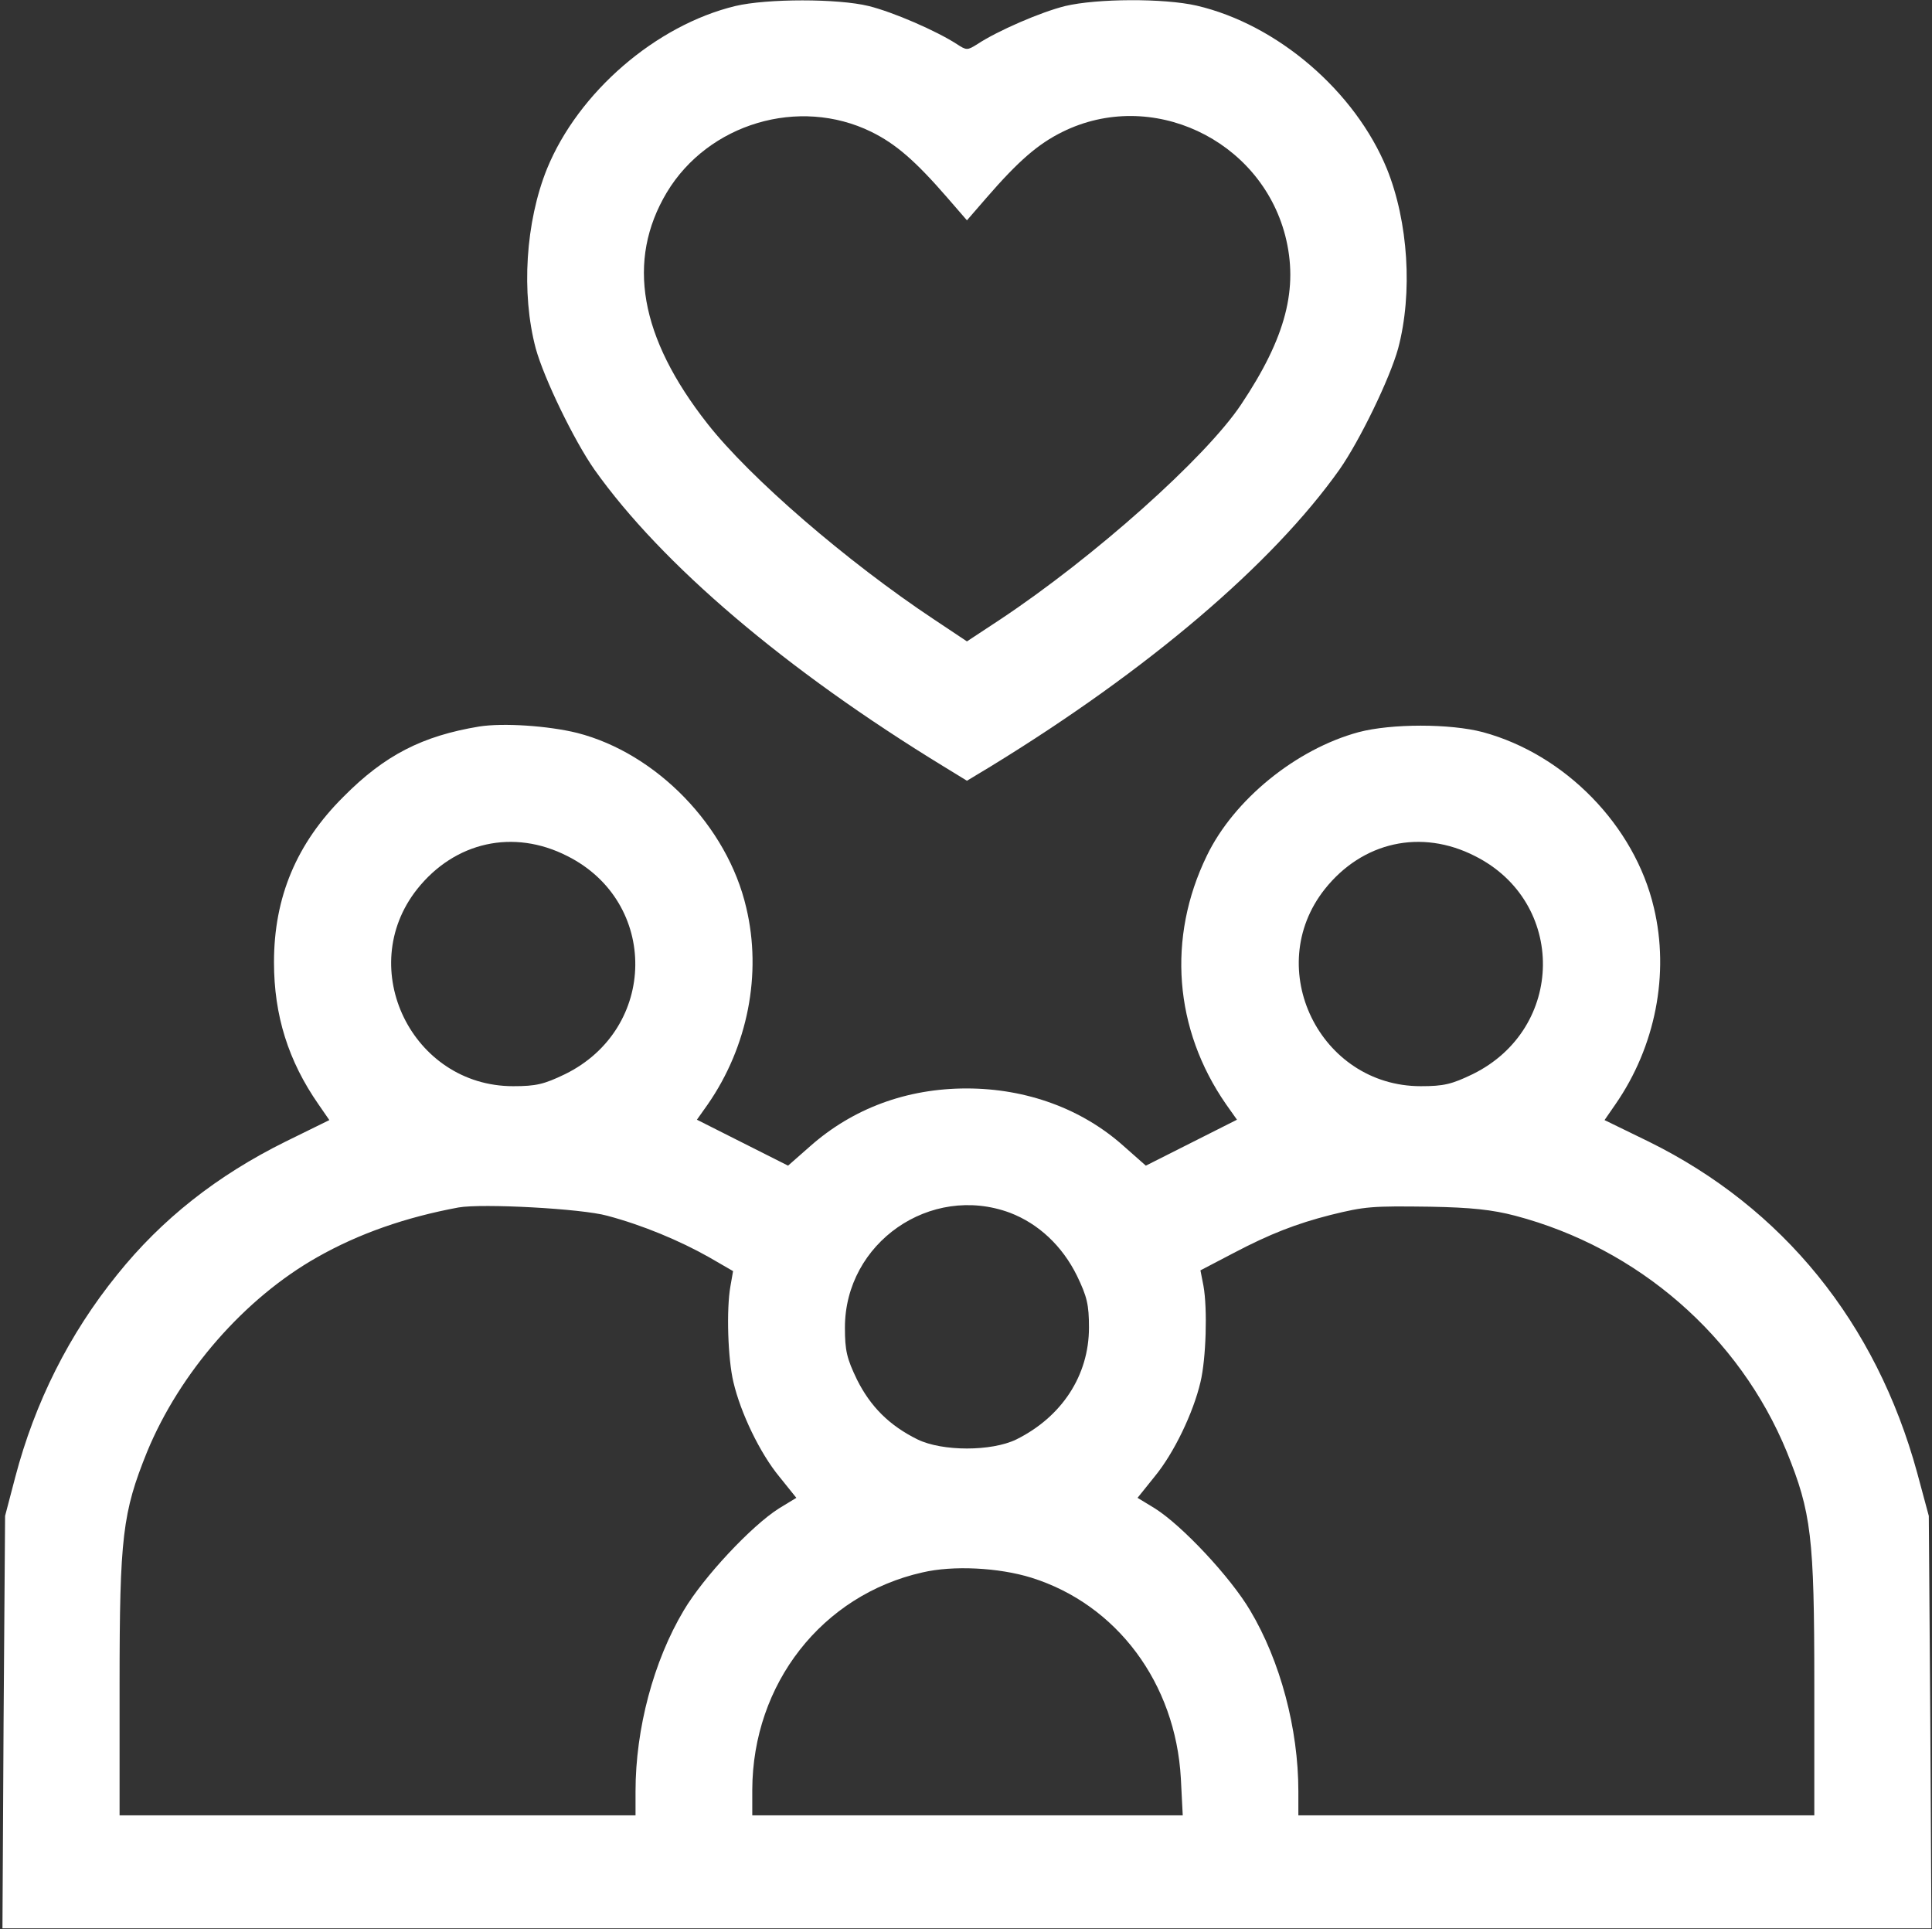
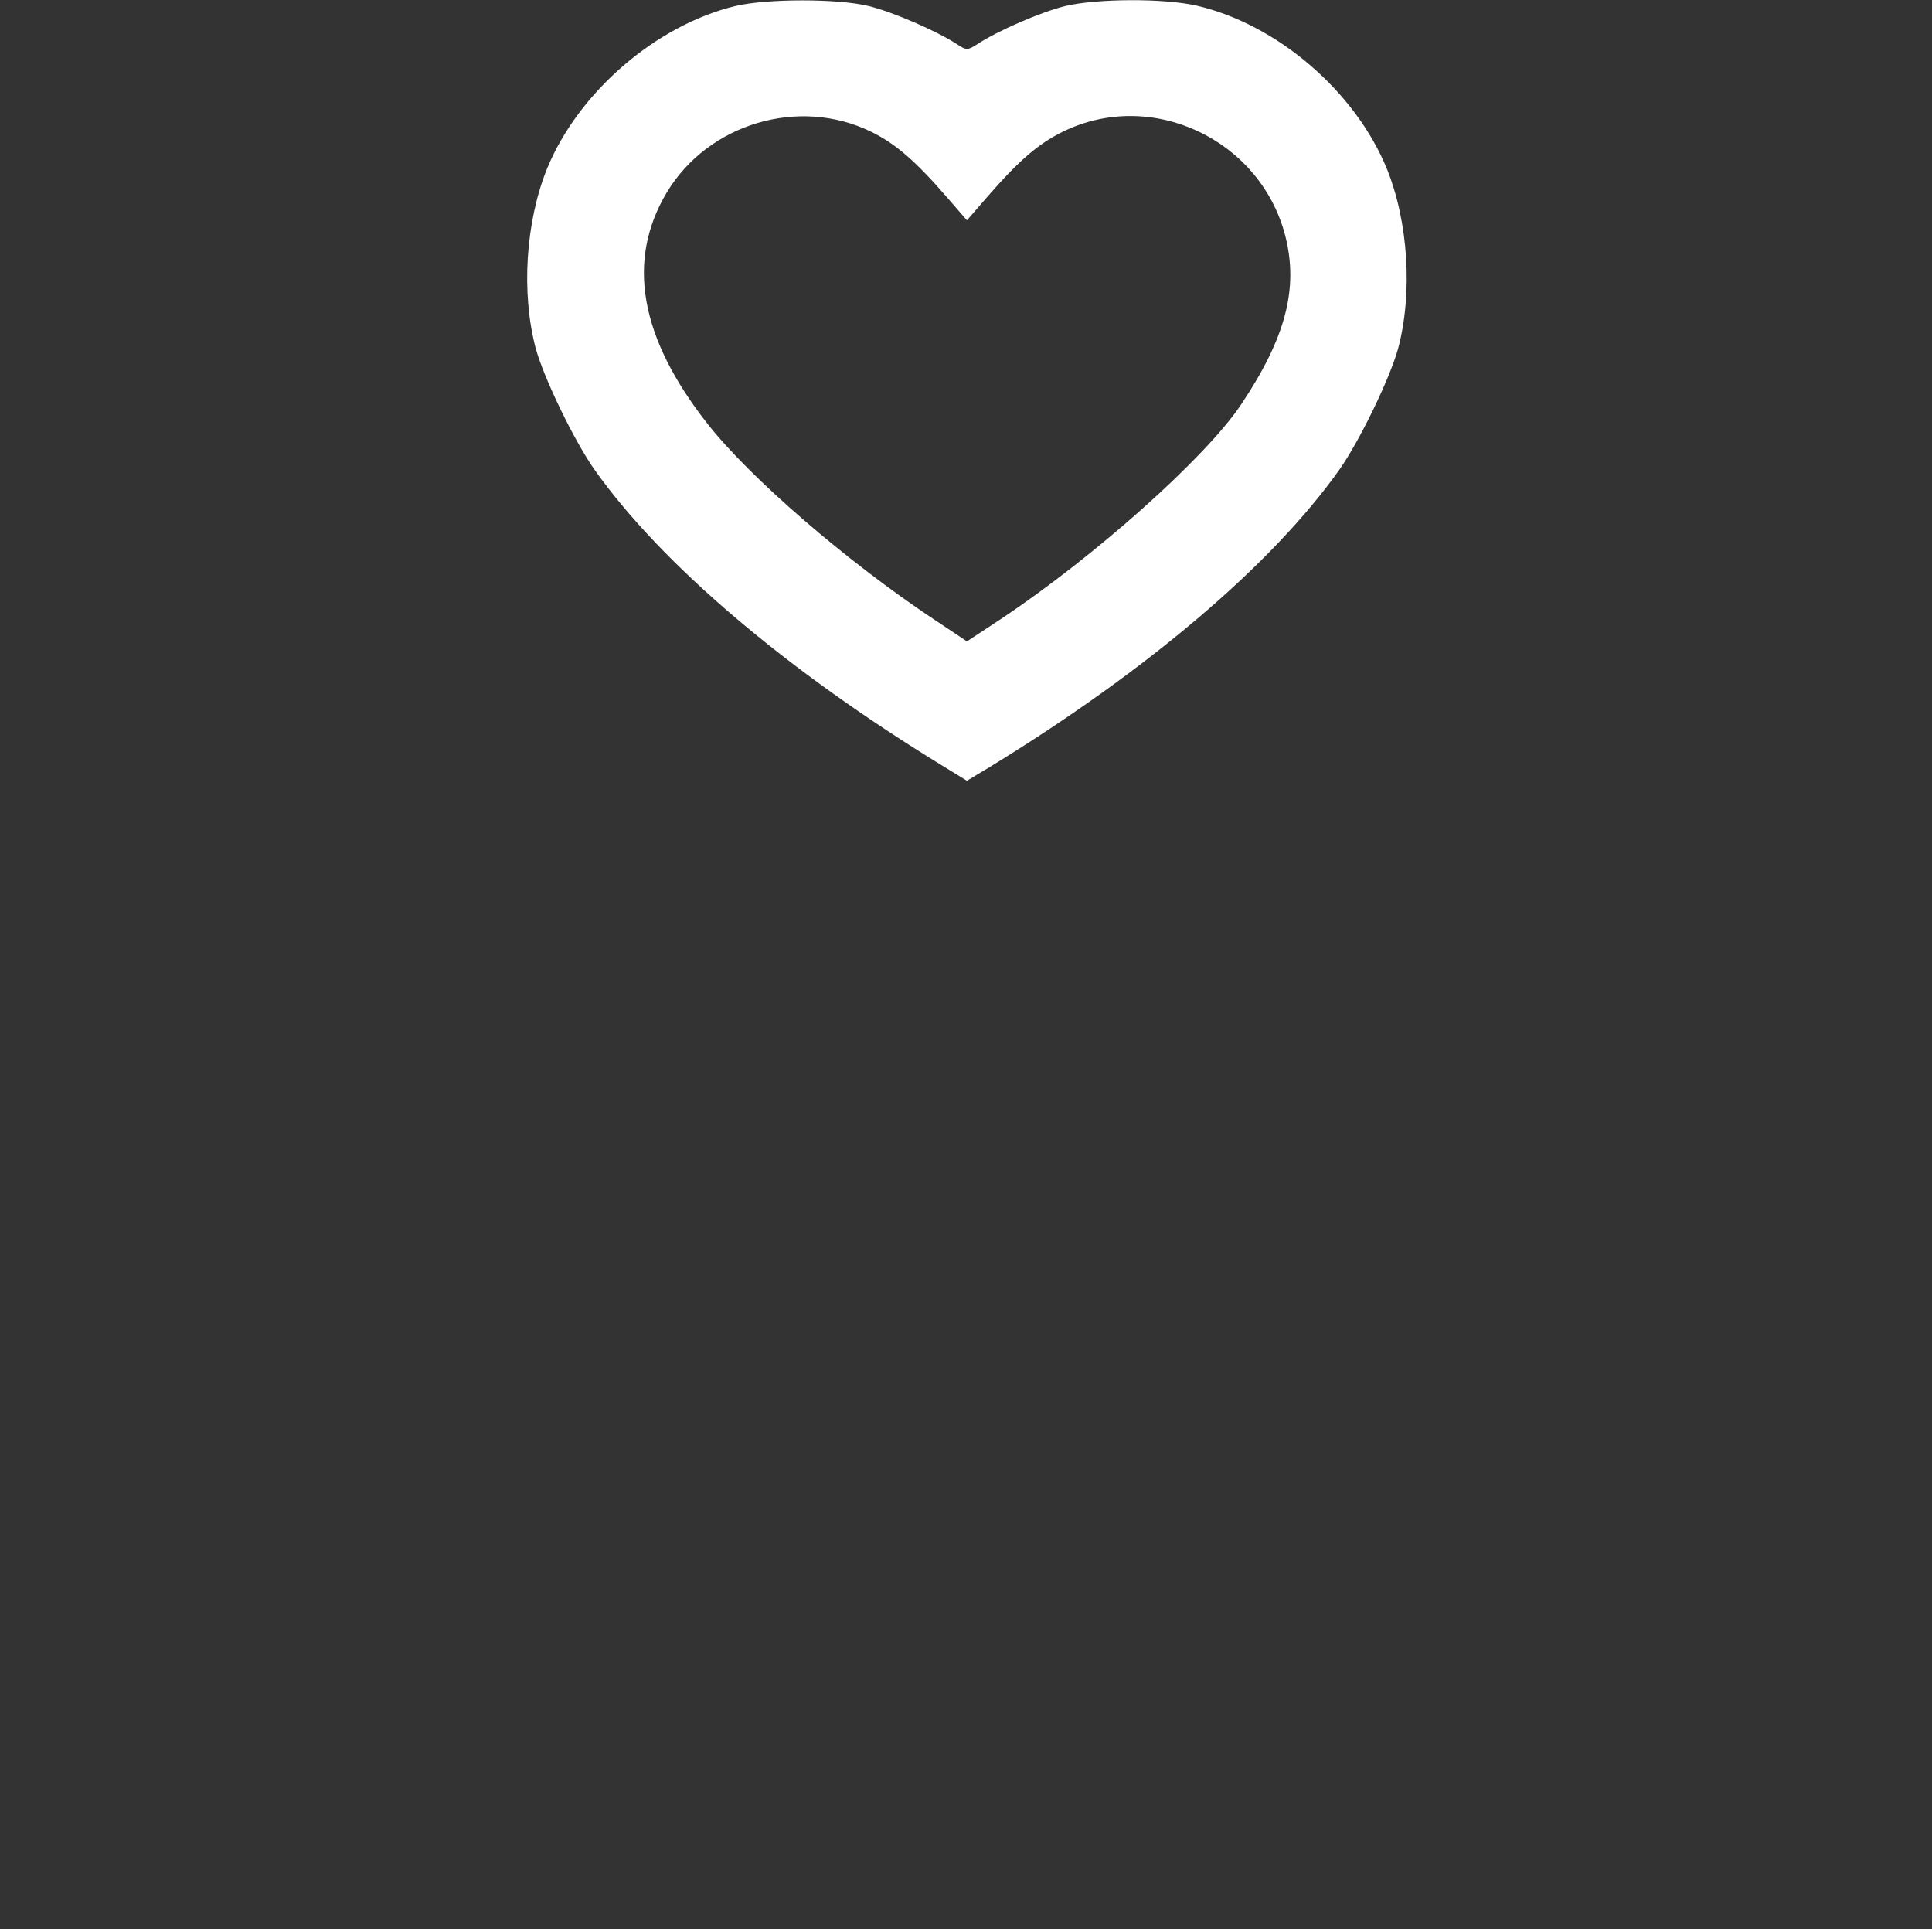
<svg xmlns="http://www.w3.org/2000/svg" width="684" height="683" viewBox="0 0 684 683" fill="none">
  <rect x="0" y="0" width="684" height="683" fill="#333333" stroke="none" />
  <path d="M260.334 2.133C232.201 8.933 204.734 32.666 193.667 59.733C186.067 78.533 184.467 103.733 189.667 123.333C192.601 133.999 203.267 155.999 210.467 166.266C234.201 199.733 278.201 237.199 334.067 271.333L342.334 276.399L350.734 271.333C406.467 237.199 450.467 199.733 474.201 166.266C481.401 155.999 492.067 133.999 495.001 123.333C500.201 103.733 498.601 78.533 491.001 59.733C479.801 32.399 452.334 8.666 423.667 1.999C412.067 -0.667 388.334 -0.534 377.134 2.133C368.467 4.266 353.134 10.933 346.067 15.599C342.467 17.866 342.201 17.866 338.734 15.599C331.534 10.933 316.201 4.266 307.534 2.133C296.734 -0.534 271.534 -0.534 260.334 2.133ZM308.467 46.666C317.134 50.933 324.067 56.933 335.401 69.999L342.334 77.999L349.267 69.999C360.601 56.933 367.534 50.933 376.201 46.666C407.534 31.199 446.067 49.199 455.001 83.333C459.801 101.999 455.267 119.466 439.401 143.199C426.867 161.999 387.401 197.199 354.067 219.333L342.334 227.066L330.734 219.333C299.801 198.799 265.534 169.199 250.467 149.999C226.467 119.466 221.667 92.266 236.067 68.133C250.734 43.733 282.867 34.133 308.467 46.666Z" fill="white" />
-   <path d="M169.667 257.199C149.534 260.533 136.201 267.333 121.667 281.999C105.001 298.533 97.001 317.599 97.001 340.666C97.001 359.466 102.067 375.599 112.734 390.933L116.601 396.533L101.134 404.133C76.867 416.133 57.267 431.599 41.534 451.199C24.467 472.266 12.334 496.533 5.401 522.933L1.801 536.666L1.267 609.599L0.867 682.666H342.334H683.801L683.401 609.599L682.867 536.666L678.734 521.333C664.201 468.266 631.267 427.599 583.667 404.133L568.067 396.533L571.934 390.933C586.067 370.533 591.134 344.799 585.534 321.333C578.734 292.266 554.067 267.066 525.001 259.199C513.401 256.133 492.601 256.133 481.001 259.199C458.867 265.199 436.867 283.066 427.267 302.933C413.134 331.999 415.667 364.399 434.067 390.933L437.934 396.399L421.801 404.533L405.667 412.666L397.667 405.599C383.001 392.533 363.401 385.333 342.201 385.333C321.001 385.333 301.934 392.399 286.734 405.866L279.001 412.666L262.867 404.533L246.734 396.399L250.601 390.933C264.734 370.533 269.801 344.799 264.201 321.333C257.534 292.533 232.467 266.666 204.334 259.466C194.067 256.933 178.201 255.866 169.667 257.199ZM200.867 303.066C233.267 319.333 232.867 364.133 200.067 380.266C192.601 383.866 189.801 384.533 181.667 384.533C145.934 384.533 125.534 342.799 147.667 314.799C161.001 297.999 181.801 293.333 200.867 303.066ZM522.201 303.066C554.601 319.333 554.201 364.133 521.401 380.266C513.934 383.866 511.134 384.533 503.001 384.533C467.267 384.533 446.867 342.799 469.001 314.799C482.334 297.999 503.134 293.333 522.201 303.066ZM215.001 430.399C227.534 433.733 240.601 439.199 251.001 445.066L259.534 449.999L258.601 455.333C257.134 463.466 257.667 481.066 259.667 489.333C262.201 500.133 269.001 514.399 275.934 522.799L281.934 530.266L275.801 533.999C266.067 540.133 249.001 558.399 242.067 570.133C231.401 587.999 225.001 611.999 225.001 634.133V642.666H133.667H42.334V596.266C42.334 543.999 43.401 535.466 52.067 513.999C63.667 485.866 86.6 459.599 112.334 445.066C127.134 436.666 143.667 430.933 162.334 427.466C170.734 425.999 205.934 427.866 215.001 430.399ZM357.534 429.333C367.667 433.199 376.067 441.066 381.267 451.599C384.867 459.066 385.534 461.866 385.534 469.999C385.534 486.933 375.934 501.599 359.801 509.599C351.001 513.866 333.667 513.866 324.867 509.599C314.867 504.666 308.201 497.999 303.401 488.399C299.801 480.933 299.134 478.133 299.134 469.999C299.134 439.999 329.401 418.933 357.534 429.333ZM536.467 430.399C579.934 441.866 615.801 473.066 632.601 513.999C641.267 535.466 642.334 543.999 642.334 596.266V642.666H551.001H459.667V634.133C459.667 611.999 453.267 587.999 442.601 570.133C435.667 558.399 418.601 540.133 408.867 533.999L402.734 530.266L408.734 522.799C415.667 514.399 422.467 500.133 425.001 489.333C427.001 481.066 427.534 463.333 426.067 455.199L425.001 449.733L436.734 443.599C449.667 436.799 459.001 433.199 471.001 430.133C483.401 427.066 485.667 426.933 506.334 427.199C520.867 427.466 528.334 428.266 536.467 430.399ZM365.134 558.533C395.401 567.999 416.201 595.866 418.067 629.599L418.734 642.666H342.467H266.334V633.599C266.467 596.133 291.001 564.666 326.601 556.666C337.401 554.133 353.534 554.933 365.134 558.533Z" fill="white" />
</svg>